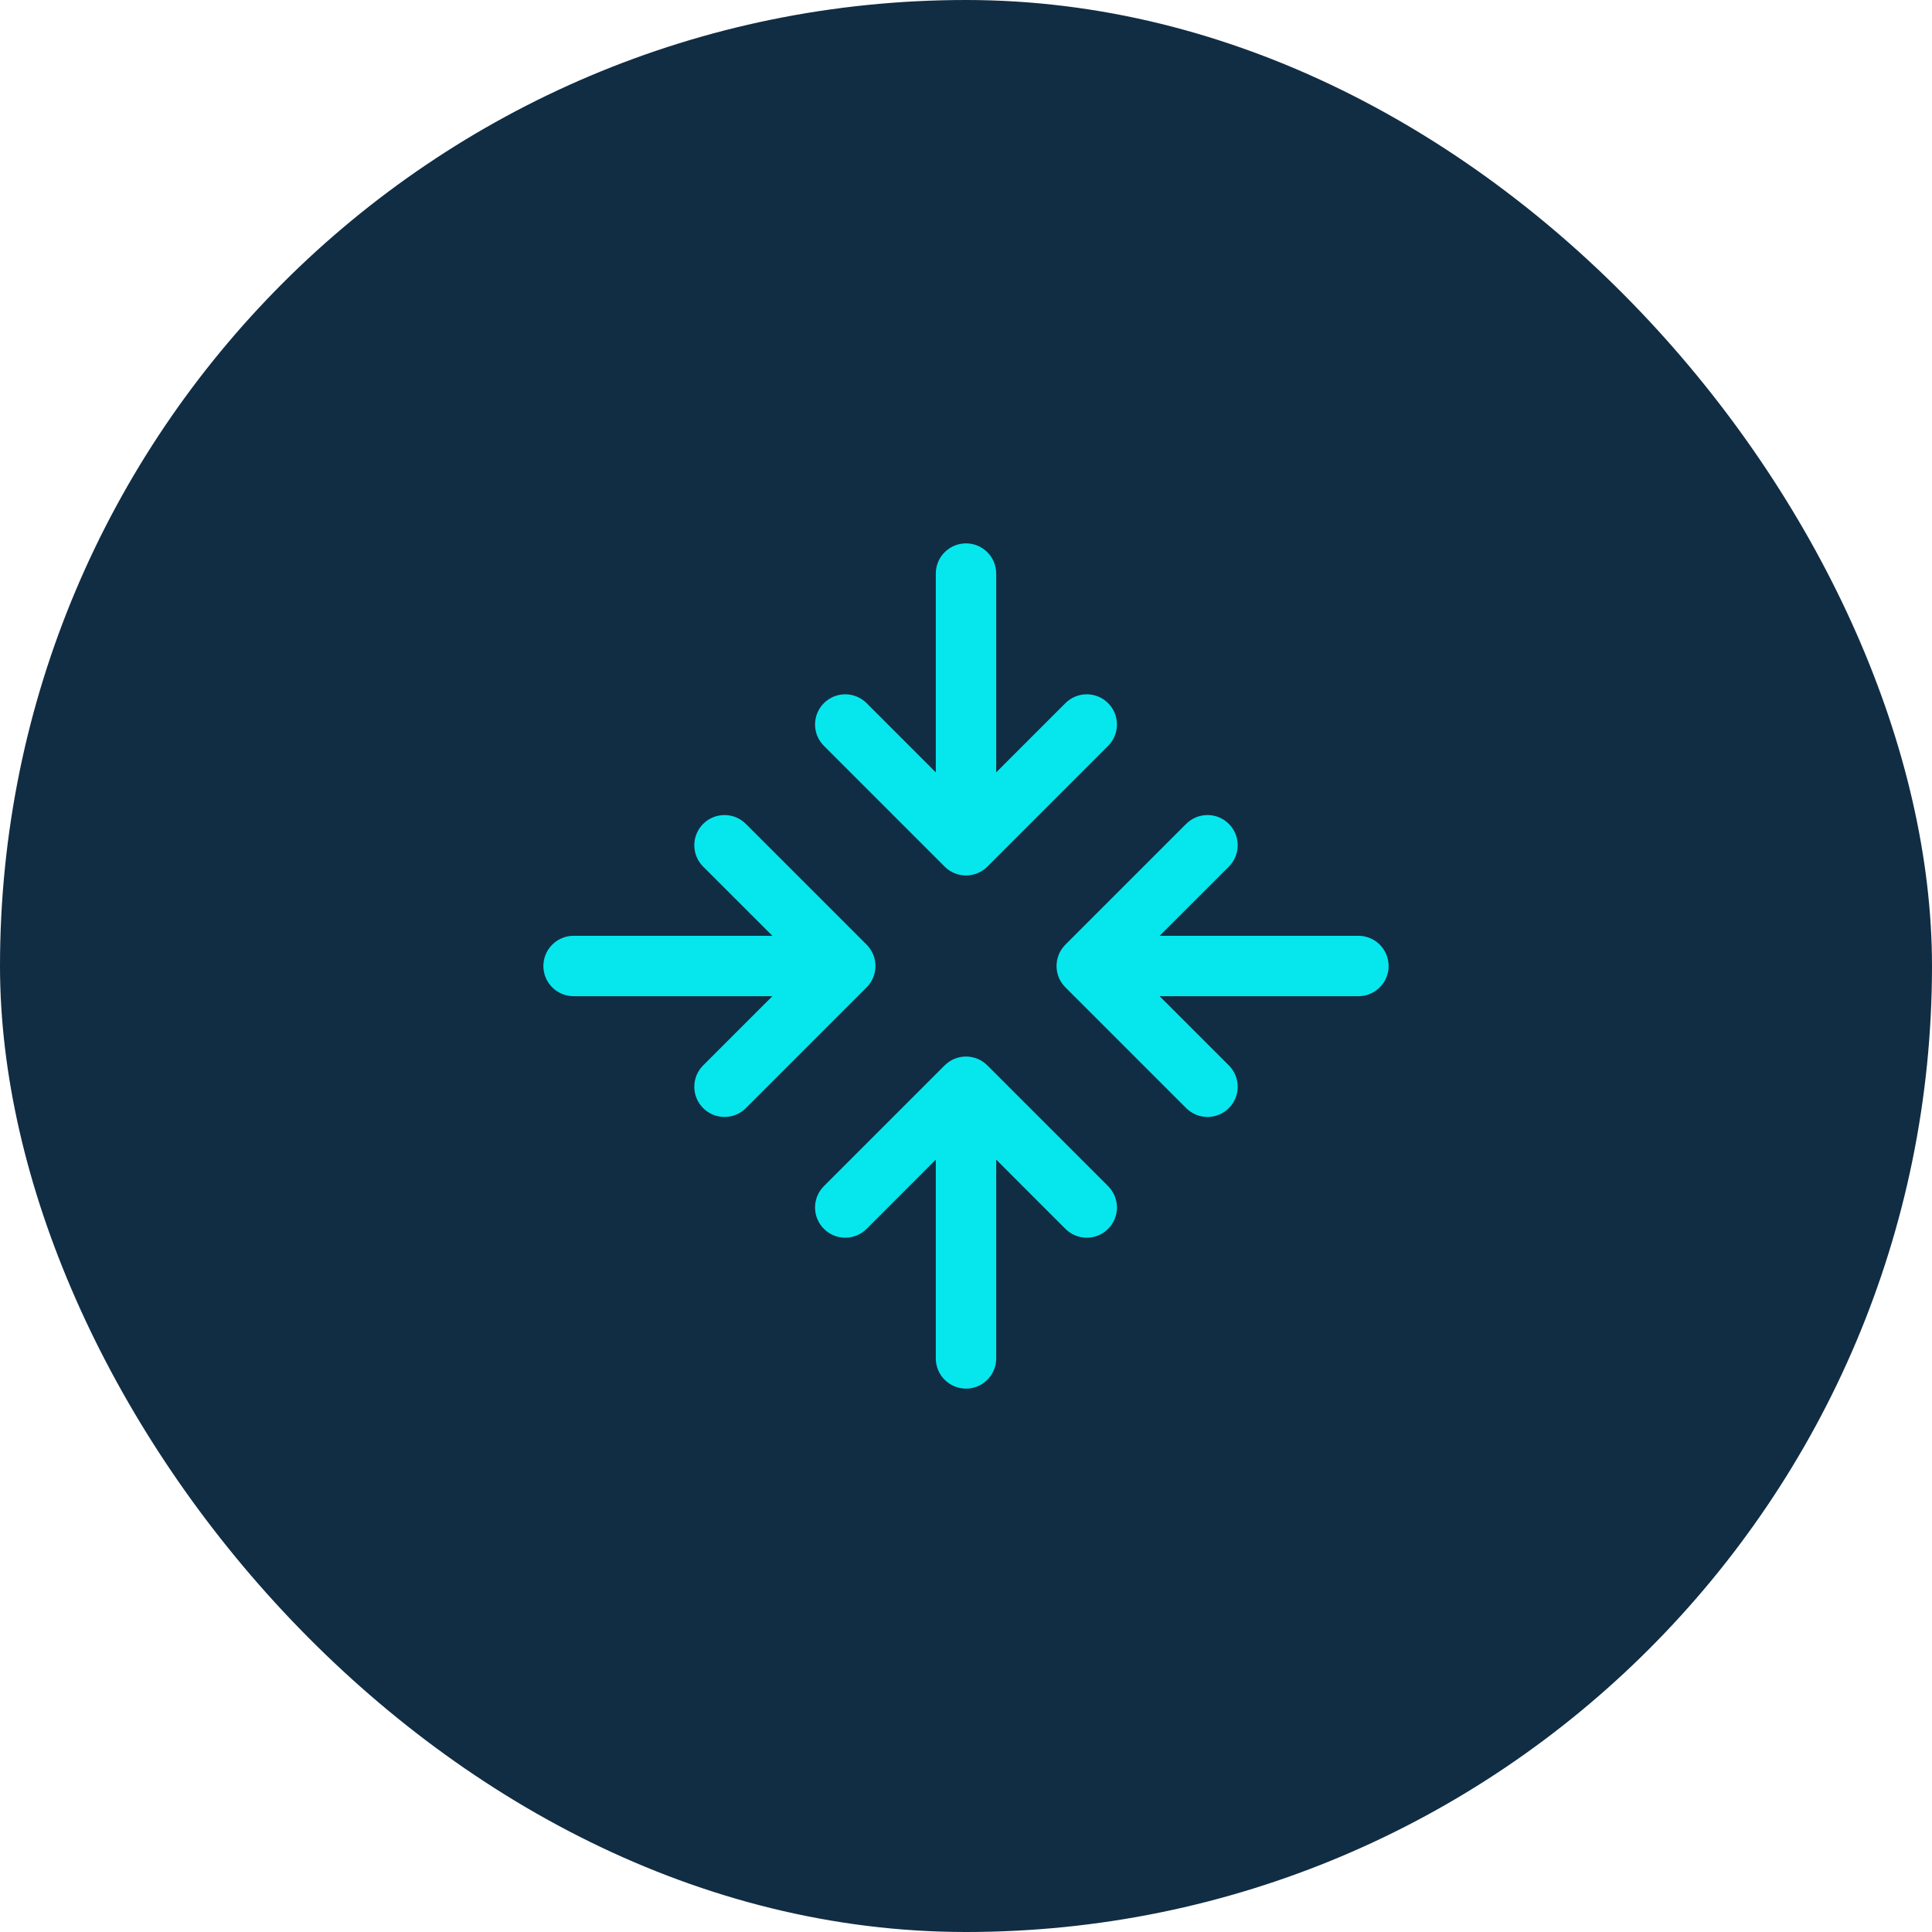
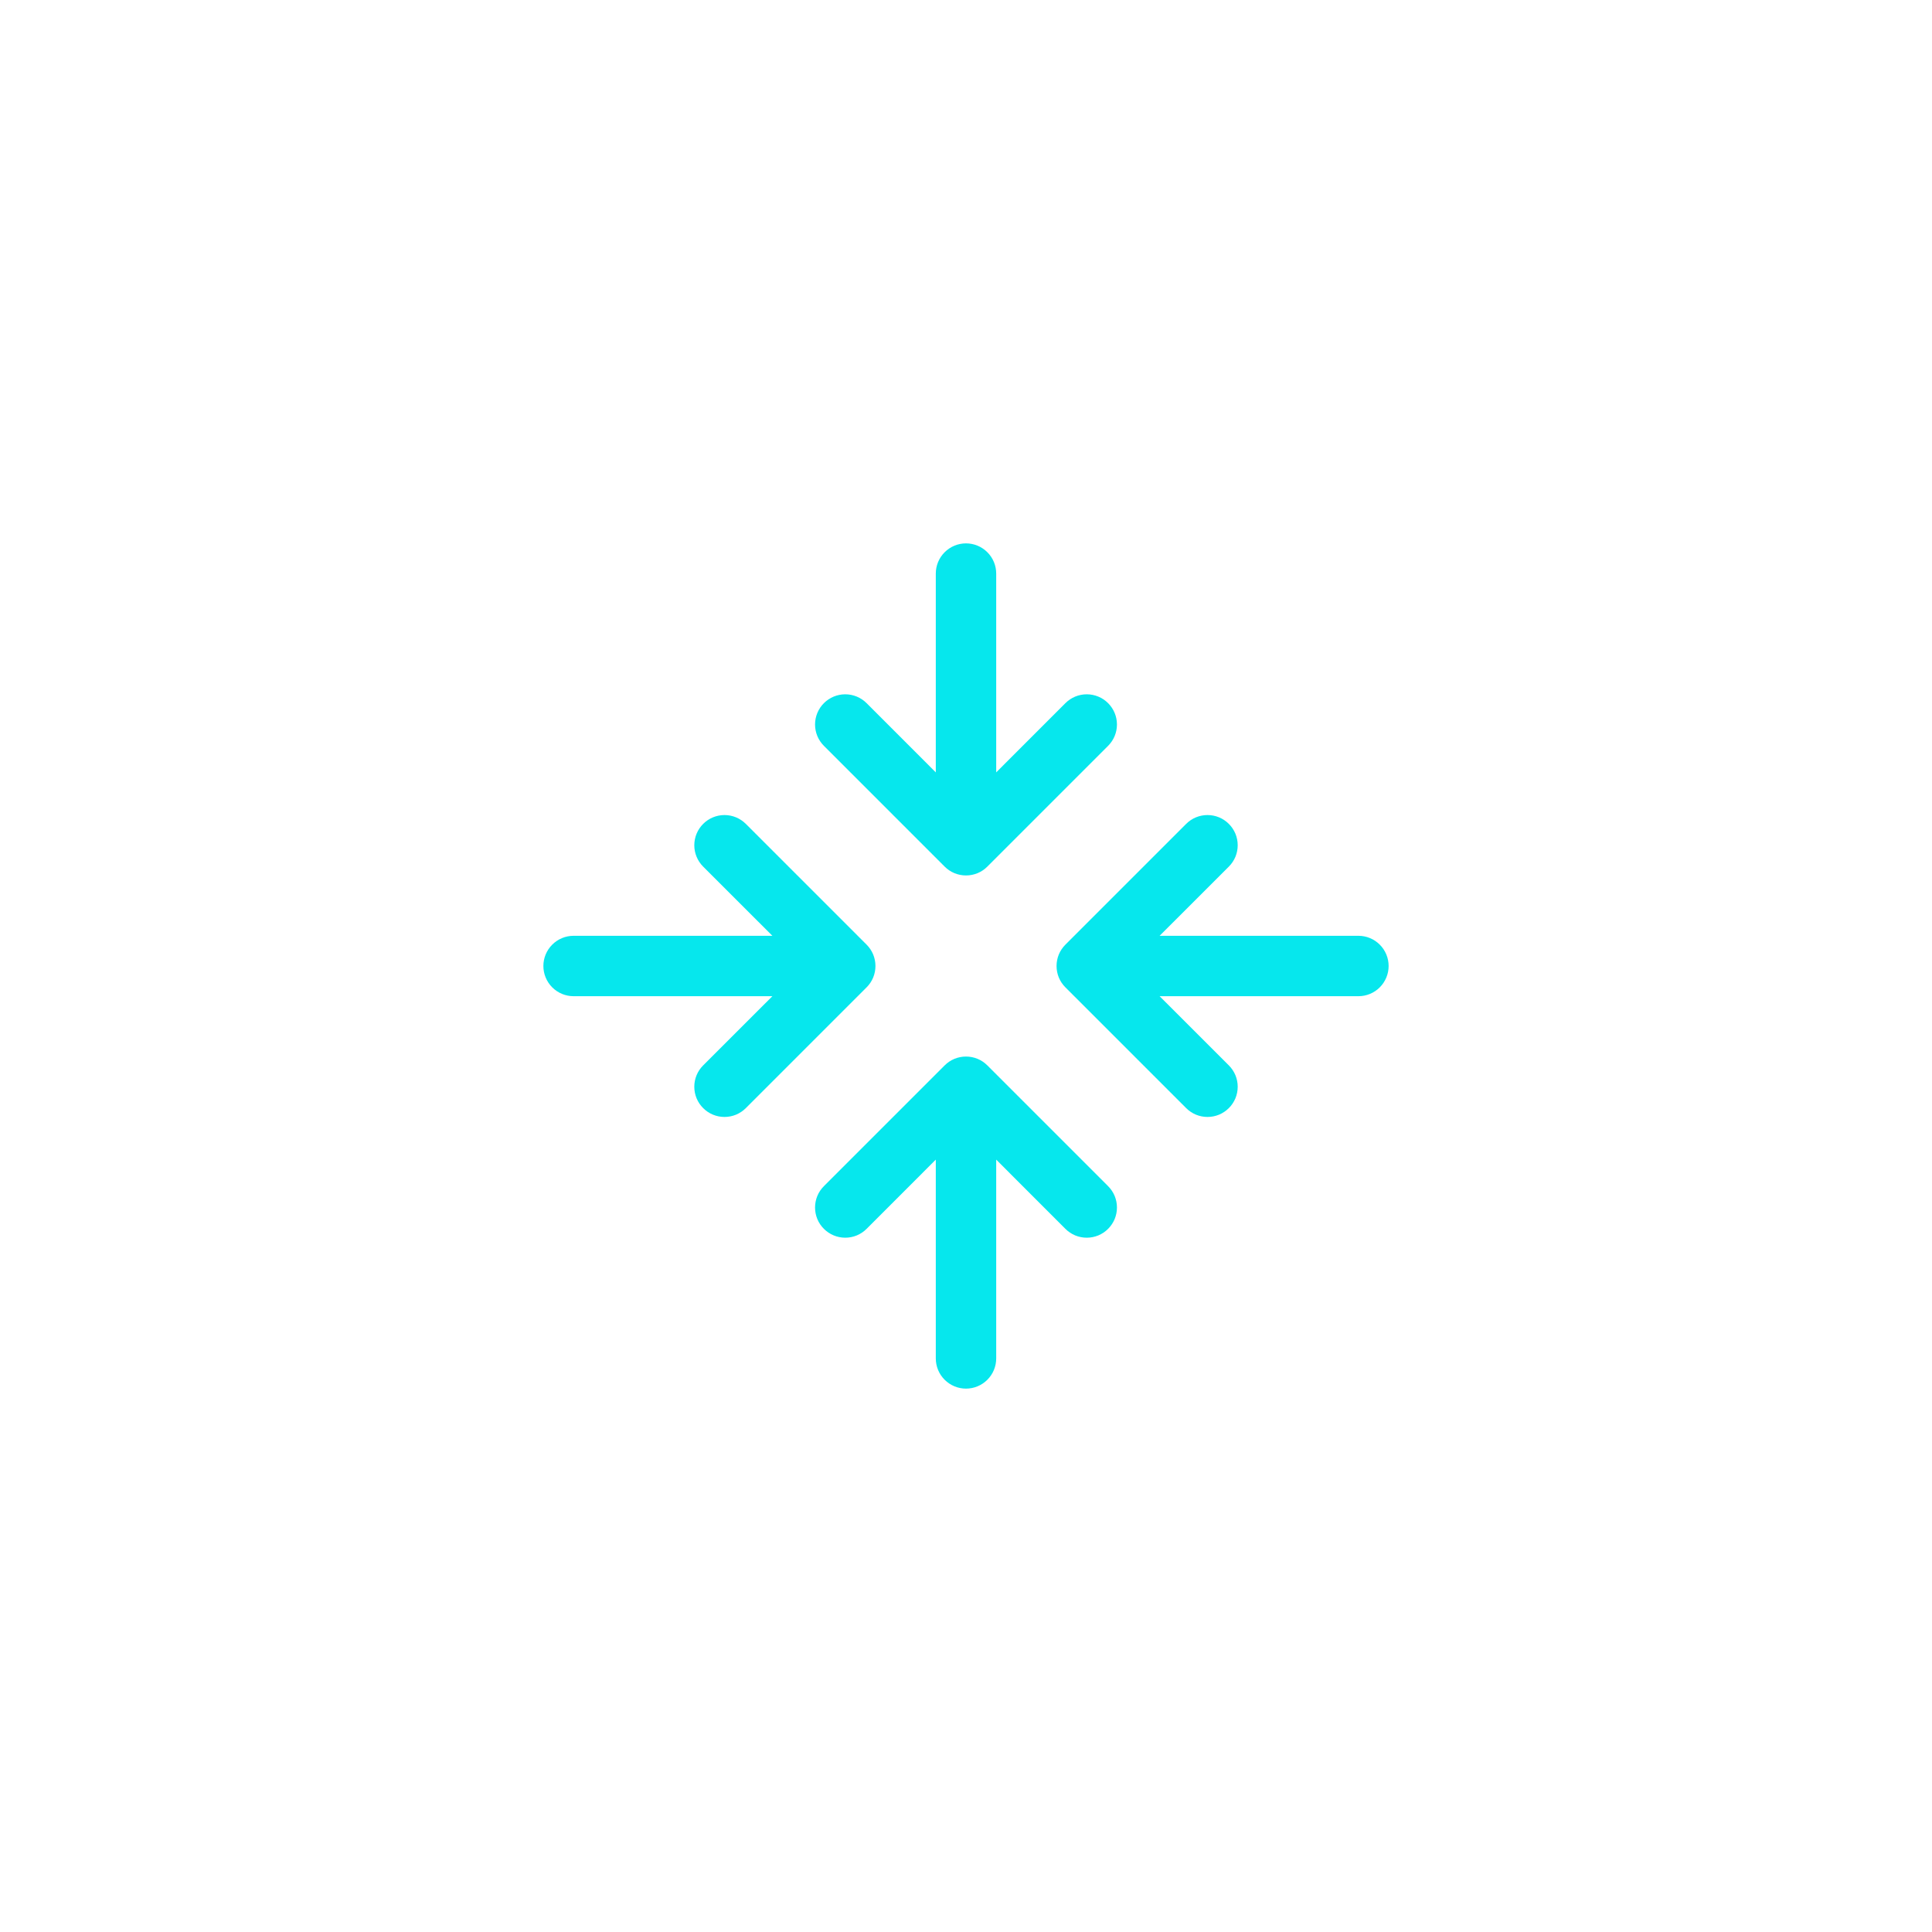
<svg xmlns="http://www.w3.org/2000/svg" width="60" height="60" viewBox="0 0 60 60" fill="none">
-   <rect width="60" height="60" rx="30" fill="#112D44" />
  <path d="M25.587 23.163C25.411 22.987 25.312 22.749 25.312 22.5C25.312 22.251 25.411 22.013 25.587 21.837C25.763 21.661 26.001 21.562 26.25 21.562C26.499 21.562 26.737 21.661 26.913 21.837L29.062 23.987V17.812C29.062 17.564 29.161 17.325 29.337 17.15C29.513 16.974 29.751 16.875 30 16.875C30.249 16.875 30.487 16.974 30.663 17.15C30.839 17.325 30.938 17.564 30.938 17.812V23.987L33.087 21.837C33.263 21.661 33.501 21.562 33.75 21.562C33.999 21.562 34.237 21.661 34.413 21.837C34.589 22.013 34.688 22.251 34.688 22.5C34.688 22.749 34.589 22.987 34.413 23.163L30.663 26.913C30.576 27 30.473 27.07 30.359 27.117C30.245 27.164 30.123 27.188 30 27.188C29.877 27.188 29.755 27.164 29.641 27.117C29.527 27.07 29.424 27 29.337 26.913L25.587 23.163ZM30.663 33.087C30.576 33 30.473 32.93 30.359 32.883C30.245 32.836 30.123 32.812 30 32.812C29.877 32.812 29.755 32.836 29.641 32.883C29.527 32.93 29.424 33 29.337 33.087L25.587 36.837C25.5 36.924 25.43 37.027 25.383 37.141C25.336 37.255 25.312 37.377 25.312 37.5C25.312 37.623 25.336 37.745 25.383 37.859C25.43 37.973 25.5 38.076 25.587 38.163C25.763 38.339 26.001 38.438 26.25 38.438C26.373 38.438 26.495 38.414 26.609 38.367C26.723 38.319 26.826 38.25 26.913 38.163L29.062 36.013V42.188C29.062 42.436 29.161 42.675 29.337 42.85C29.513 43.026 29.751 43.125 30 43.125C30.249 43.125 30.487 43.026 30.663 42.85C30.839 42.675 30.938 42.436 30.938 42.188V36.013L33.087 38.163C33.174 38.25 33.277 38.319 33.391 38.367C33.505 38.414 33.627 38.438 33.75 38.438C33.873 38.438 33.995 38.414 34.109 38.367C34.223 38.319 34.326 38.25 34.413 38.163C34.5 38.076 34.569 37.973 34.617 37.859C34.664 37.745 34.688 37.623 34.688 37.5C34.688 37.377 34.664 37.255 34.617 37.141C34.569 37.027 34.5 36.924 34.413 36.837L30.663 33.087ZM42.188 29.062H36.013L38.163 26.913C38.25 26.826 38.319 26.723 38.367 26.609C38.414 26.495 38.438 26.373 38.438 26.25C38.438 26.127 38.414 26.005 38.367 25.891C38.319 25.777 38.25 25.674 38.163 25.587C38.076 25.5 37.973 25.43 37.859 25.383C37.745 25.336 37.623 25.312 37.5 25.312C37.377 25.312 37.255 25.336 37.141 25.383C37.027 25.43 36.924 25.5 36.837 25.587L33.087 29.337C33 29.424 32.93 29.527 32.883 29.641C32.836 29.755 32.812 29.877 32.812 30C32.812 30.123 32.836 30.245 32.883 30.359C32.93 30.473 33 30.576 33.087 30.663L36.837 34.413C36.924 34.5 37.027 34.569 37.141 34.617C37.255 34.664 37.377 34.688 37.5 34.688C37.623 34.688 37.745 34.664 37.859 34.617C37.973 34.569 38.076 34.5 38.163 34.413C38.25 34.326 38.319 34.223 38.367 34.109C38.414 33.995 38.438 33.873 38.438 33.75C38.438 33.627 38.414 33.505 38.367 33.391C38.319 33.277 38.25 33.174 38.163 33.087L36.013 30.938H42.188C42.436 30.938 42.675 30.839 42.85 30.663C43.026 30.487 43.125 30.249 43.125 30C43.125 29.751 43.026 29.513 42.85 29.337C42.675 29.161 42.436 29.062 42.188 29.062ZM26.913 29.337L23.163 25.587C22.987 25.411 22.749 25.312 22.5 25.312C22.251 25.312 22.013 25.411 21.837 25.587C21.661 25.763 21.562 26.001 21.562 26.25C21.562 26.499 21.661 26.737 21.837 26.913L23.987 29.062H17.812C17.564 29.062 17.325 29.161 17.15 29.337C16.974 29.513 16.875 29.751 16.875 30C16.875 30.249 16.974 30.487 17.15 30.663C17.325 30.839 17.564 30.938 17.812 30.938H23.987L21.837 33.087C21.75 33.174 21.68 33.277 21.633 33.391C21.586 33.505 21.562 33.627 21.562 33.75C21.562 33.873 21.586 33.995 21.633 34.109C21.68 34.223 21.75 34.326 21.837 34.413C21.924 34.5 22.027 34.569 22.141 34.617C22.255 34.664 22.377 34.688 22.5 34.688C22.623 34.688 22.745 34.664 22.859 34.617C22.973 34.569 23.076 34.5 23.163 34.413L26.913 30.663C27 30.576 27.07 30.473 27.117 30.359C27.164 30.245 27.188 30.123 27.188 30C27.188 29.877 27.164 29.755 27.117 29.641C27.07 29.527 27 29.424 26.913 29.337Z" fill="#06E7ED" />
</svg>